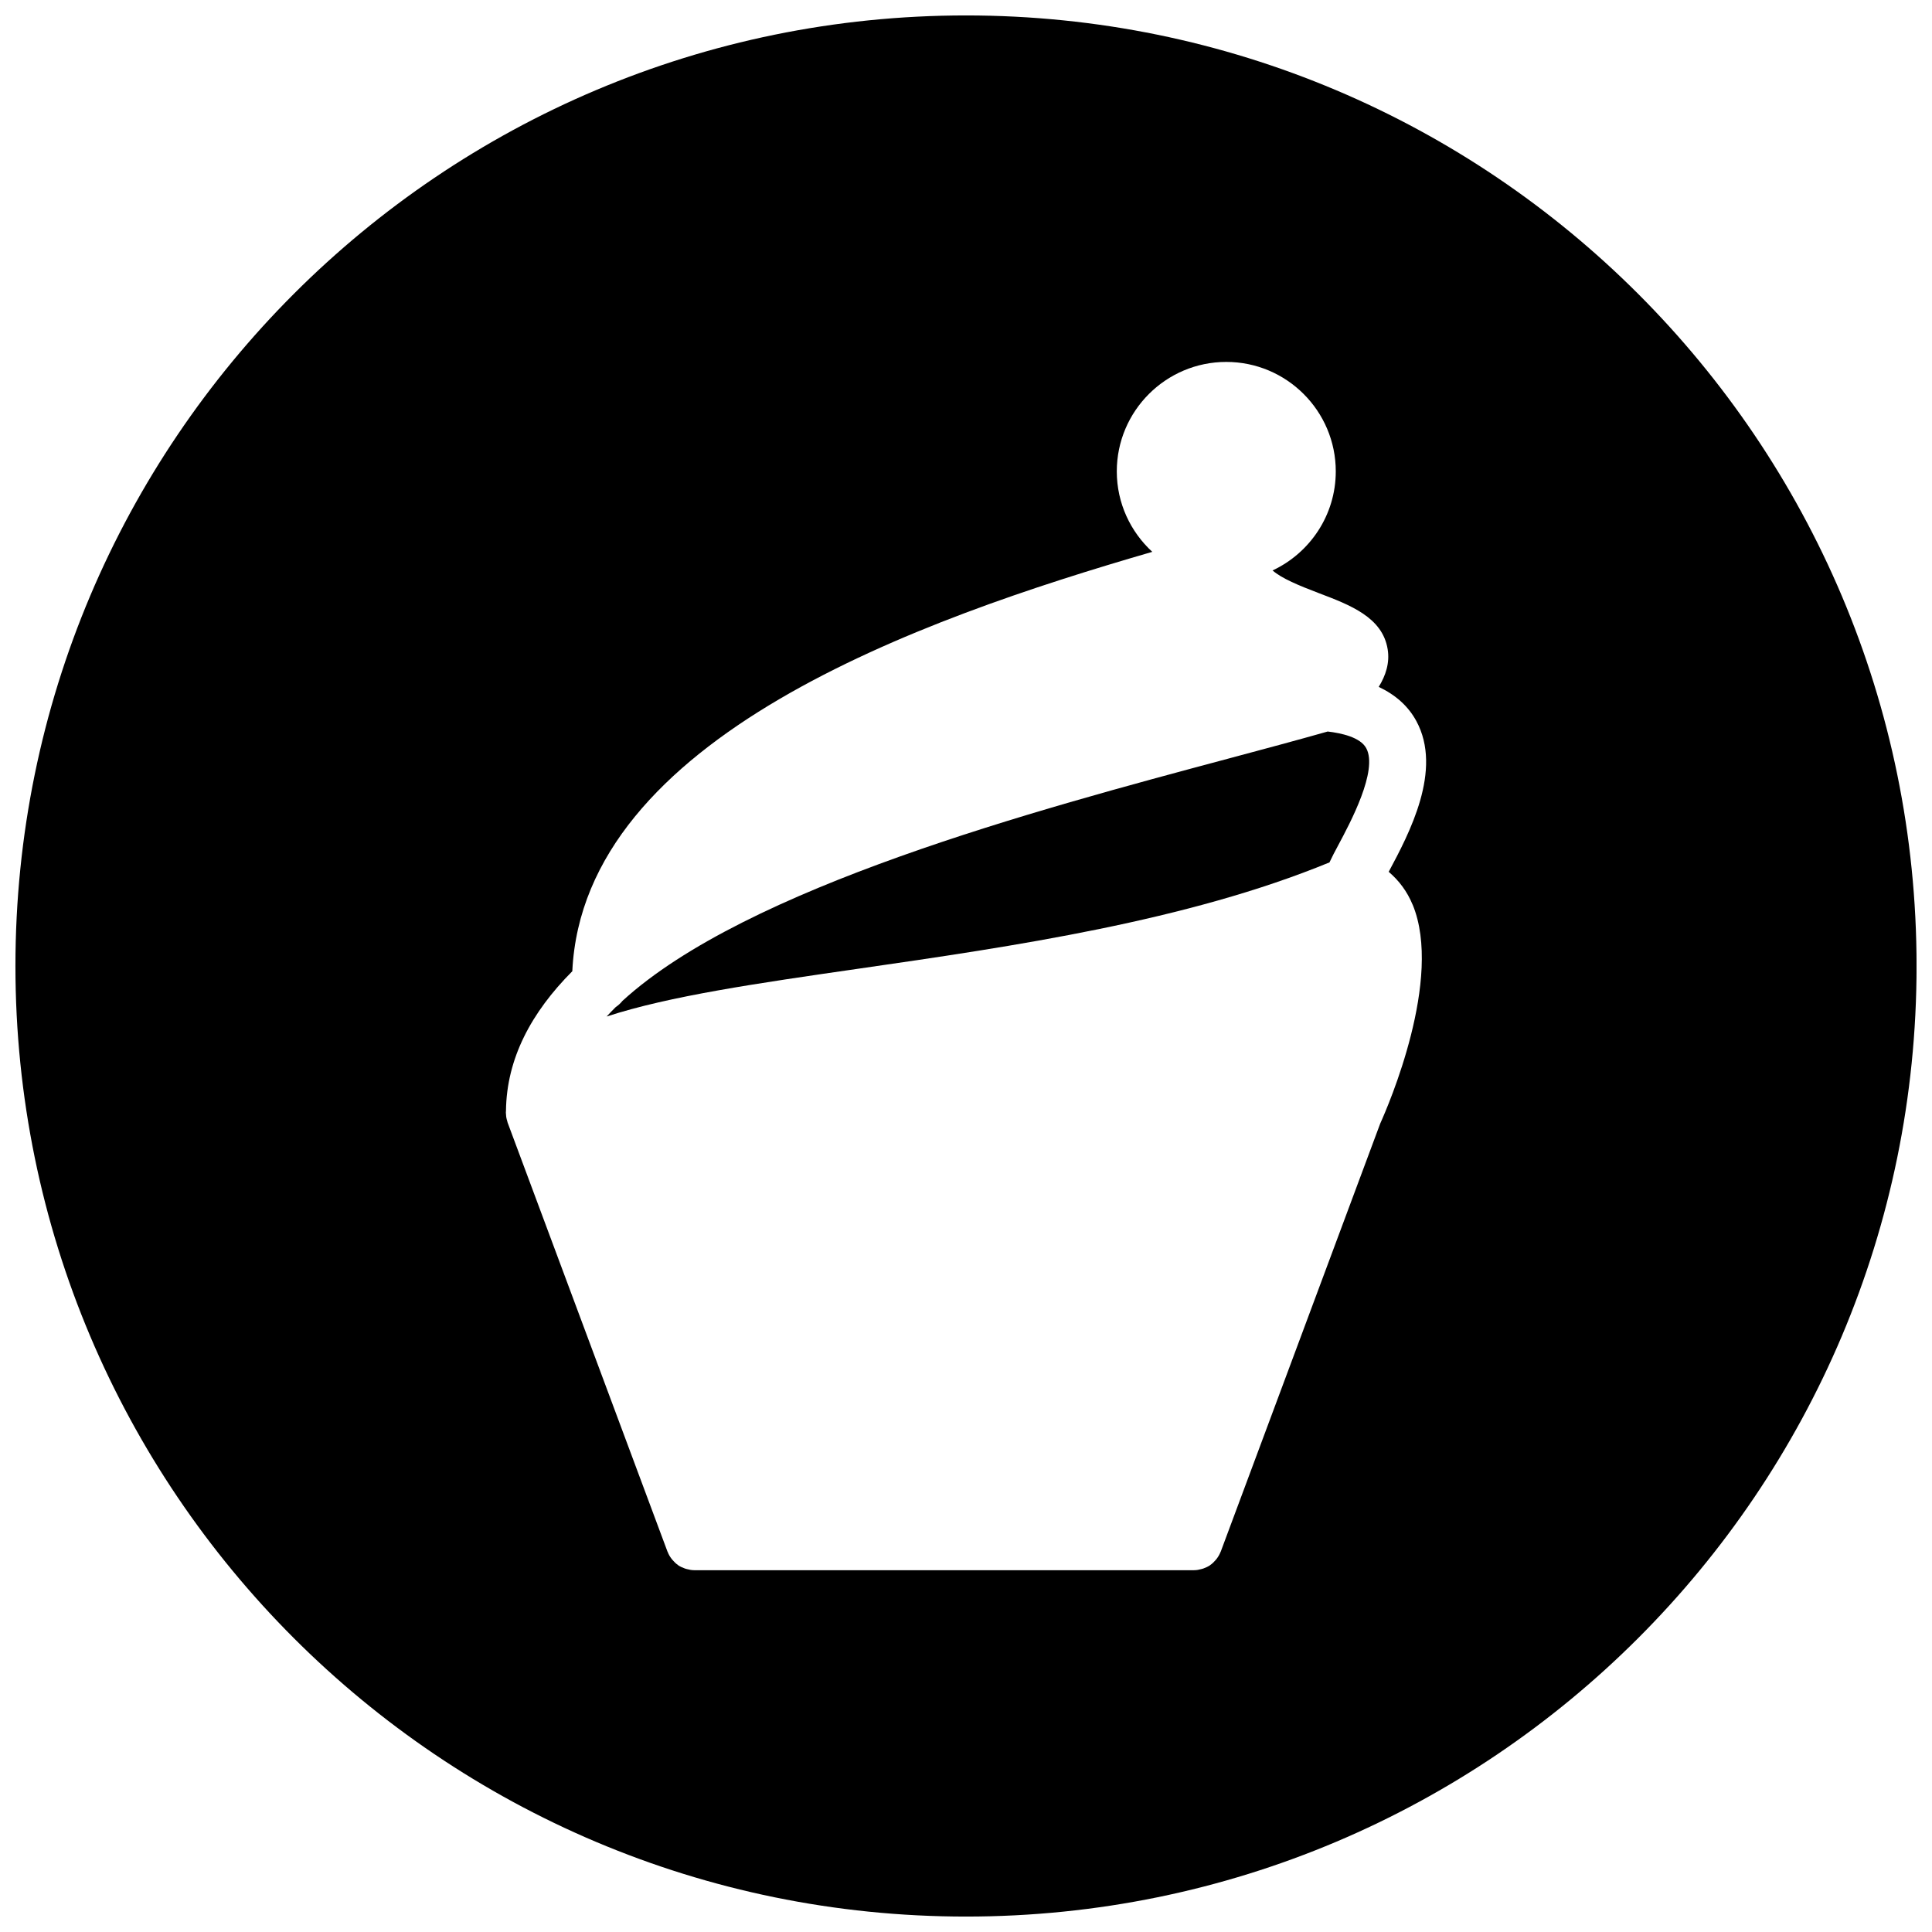
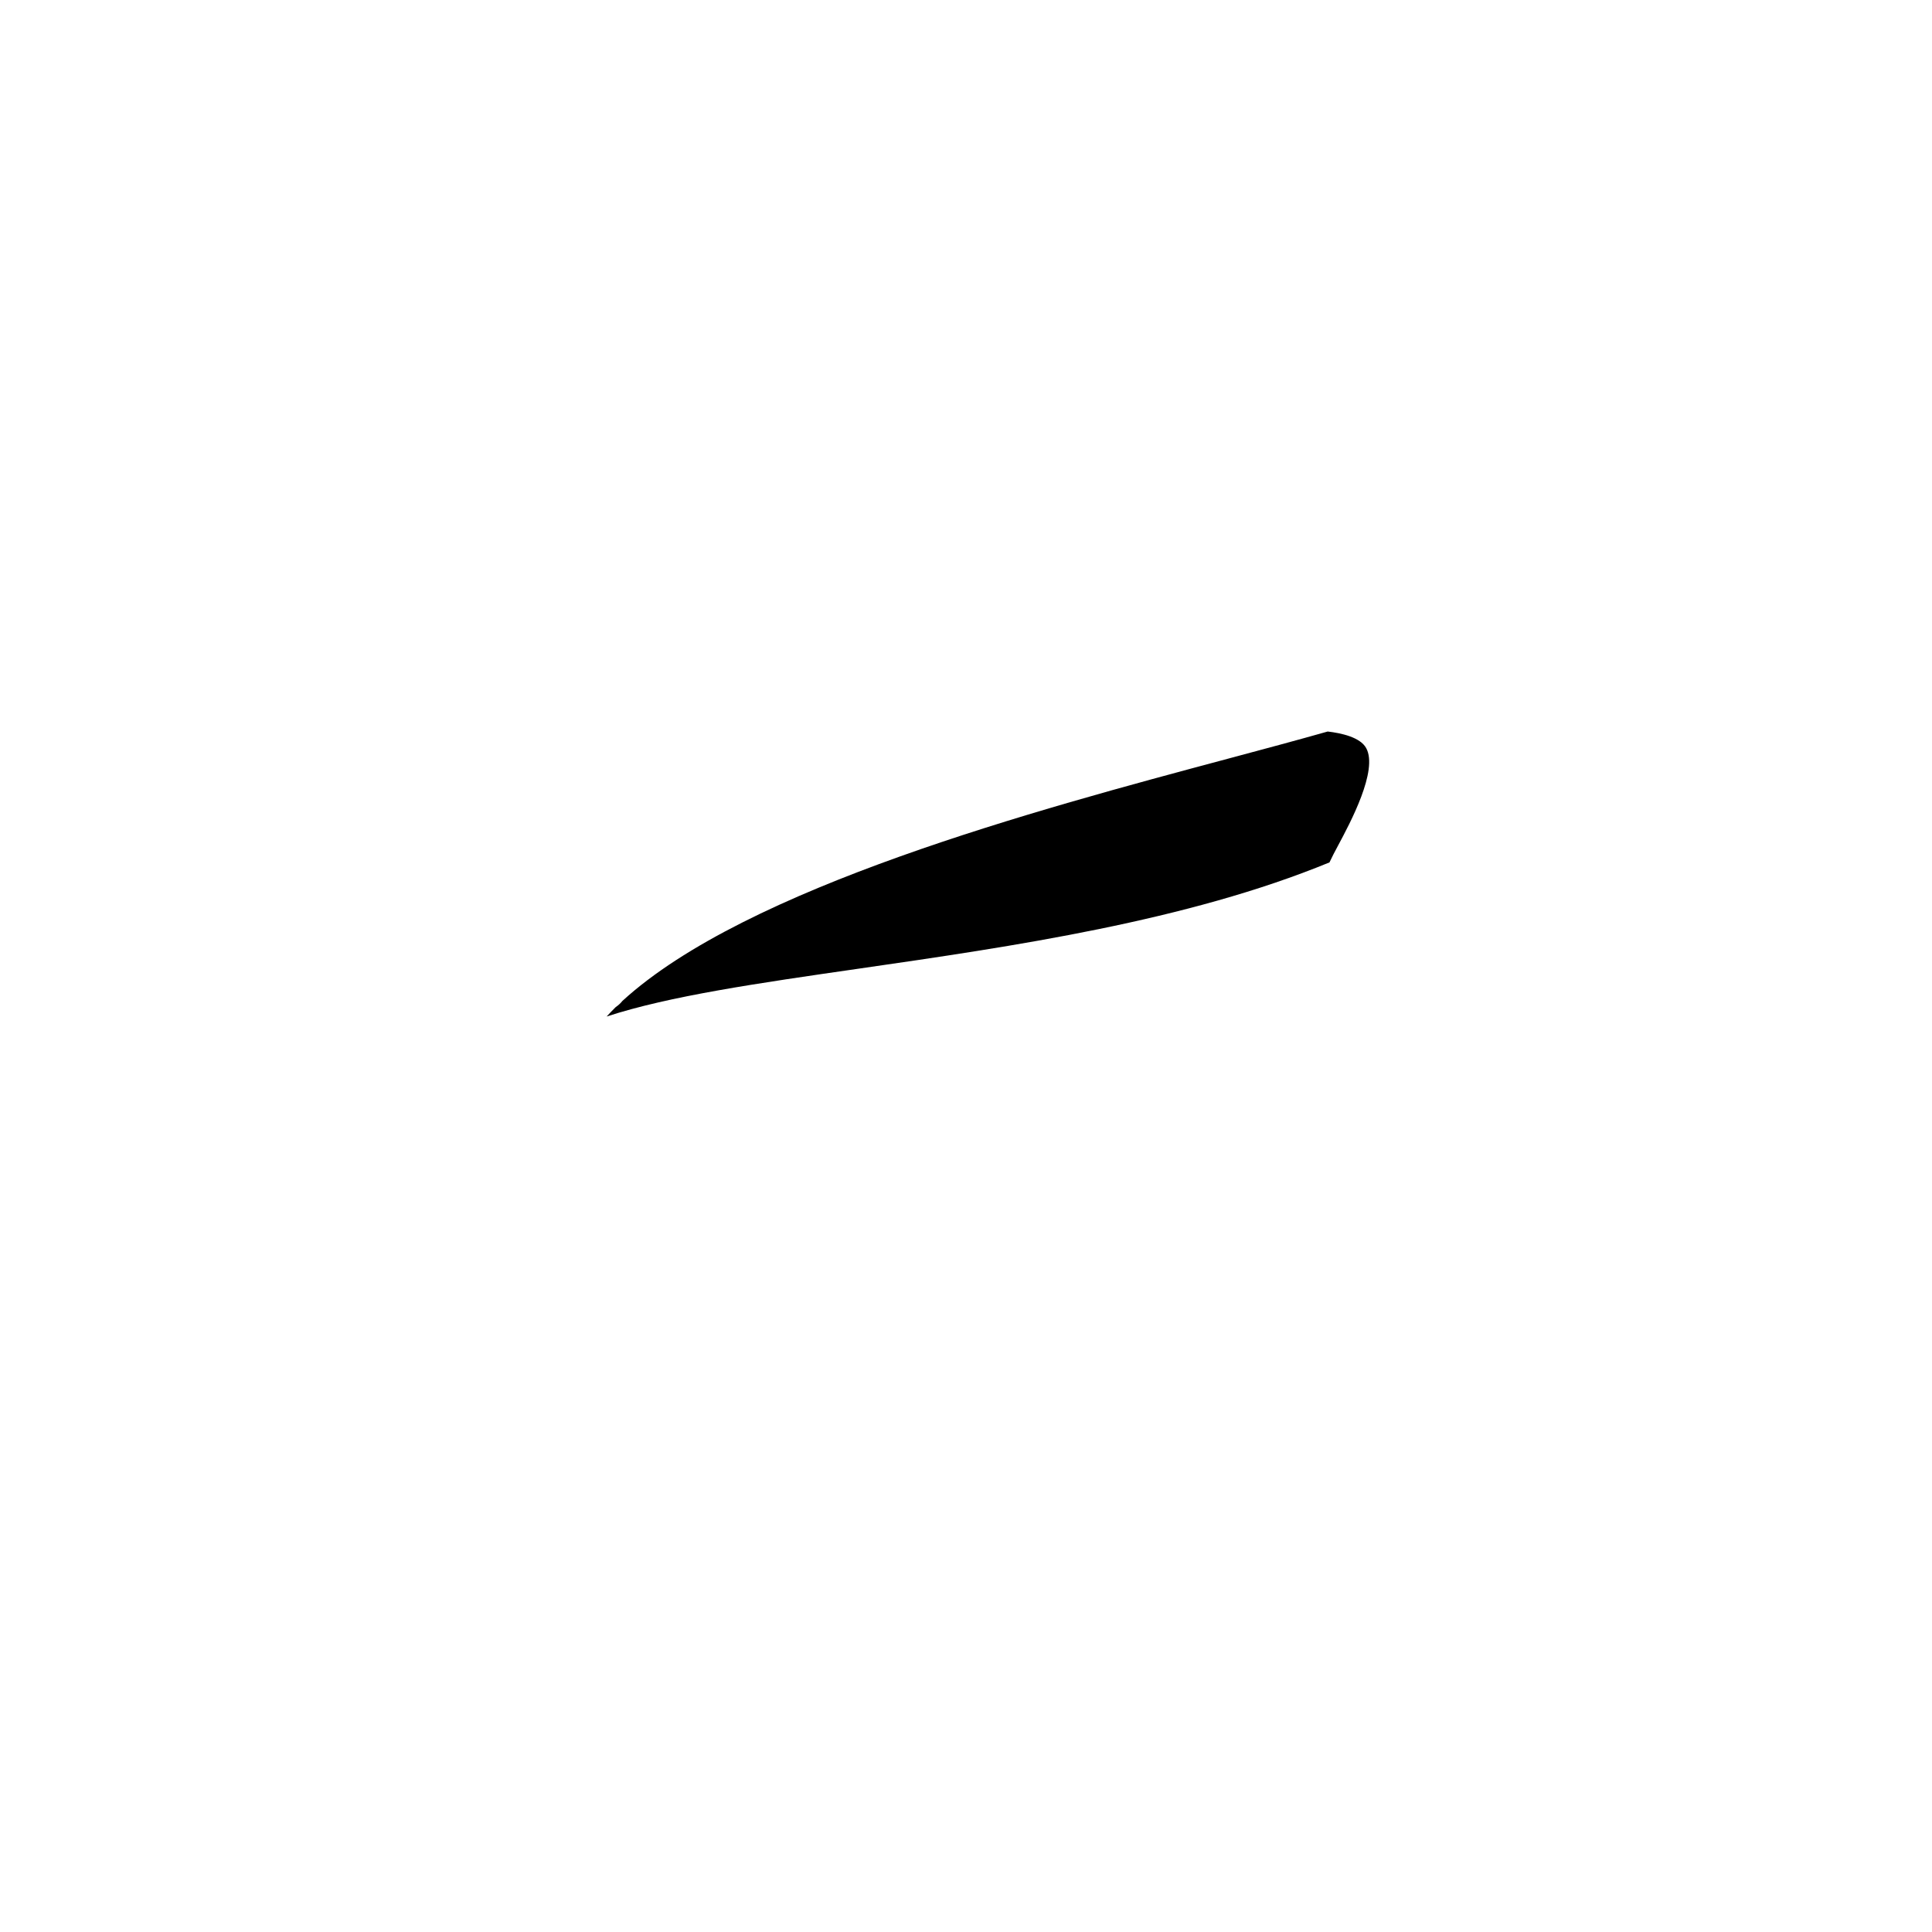
<svg xmlns="http://www.w3.org/2000/svg" width="800px" height="800px" version="1.1" viewBox="144 144 512 512">
  <defs>
    <clipPath id="a">
-       <path d="m148.09 148.09h503.81v503.81h-503.81z" />
-     </clipPath>
+       </clipPath>
  </defs>
  <path d="m495.85 337.86c-7.809 2.219-16.719 4.606-26.426 7.203-50.711 13.555-127.66 34.164-160.48 64.195-0.496 0.621-1.078 1.164-1.746 1.605-0.859 0.836-1.652 1.684-2.441 2.527 16.594-5.434 39.902-8.801 66.969-12.707 40.855-5.894 86.922-12.633 124.6-28.141 0.629-1.363 1.395-2.824 2.289-4.488 3.188-5.953 10.66-19.902 7.445-25.789-1.578-2.902-6.625-3.988-10.207-4.406z" />
  <g clip-path="url(#a)">
-     <path d="m400 148.09c-139.12 0-251.91 112.78-251.91 251.91 0 139.12 112.78 251.91 251.91 251.91 139.12 0 251.91-112.78 251.91-251.91-0.004-139.12-112.79-251.91-251.91-251.91zm118.37 235.66c8.102 19.641-6.473 53.301-8.59 57.984l-42.266 113.45c-0.008 0.039-0.039 0.062-0.047 0.086-0.262 0.652-0.598 1.25-1.016 1.801-0.094 0.125-0.18 0.227-0.285 0.348-0.426 0.496-0.891 0.961-1.434 1.332-0.016 0.016-0.039 0.031-0.055 0.055-0.551 0.371-1.156 0.645-1.801 0.875-0.141 0.039-0.285 0.078-0.434 0.125-0.637 0.18-1.309 0.316-2.016 0.316h-132.45c-0.707 0-1.379-0.141-2.023-0.316-0.141-0.039-0.285-0.078-0.426-0.125-0.637-0.227-1.258-0.504-1.812-0.875-0.016-0.023-0.031-0.031-0.047-0.055-0.535-0.371-1.008-0.828-1.434-1.332-0.102-0.117-0.195-0.227-0.285-0.348-0.418-0.543-0.762-1.141-1.008-1.785-0.016-0.031-0.047-0.062-0.055-0.102l-42.359-113.67c-0.062-0.164-0.078-0.34-0.133-0.504-0.07-0.262-0.156-0.512-0.203-0.797-0.055-0.277-0.07-0.543-0.086-0.82-0.008-0.172-0.047-0.34-0.047-0.512 0-0.07 0.008-0.141 0.008-0.195 0.008-0.109 0.016-0.203 0.023-0.316 0.156-13.84 6.715-26.078 17.578-36.984 2.969-61.953 92.031-93.254 153.7-111.14-5.762-5.305-9.406-12.887-9.406-21.324 0-15.996 13.012-29.008 29.016-29.008 16.004 0 29.016 13.012 29.016 29.008 0 11.609-6.871 21.625-16.75 26.254 2.434 2.117 6.902 3.969 12.273 6.016 8.289 3.148 16.871 6.398 18.23 14.871 0.582 3.598-0.496 6.926-2.371 9.973 4.449 2.094 7.816 5.086 9.957 9.027 7.062 12.988-1.875 29.828-7.312 39.98 2.695 2.297 4.891 5.176 6.34 8.719z" />
-   </g>
+     </g>
</svg>